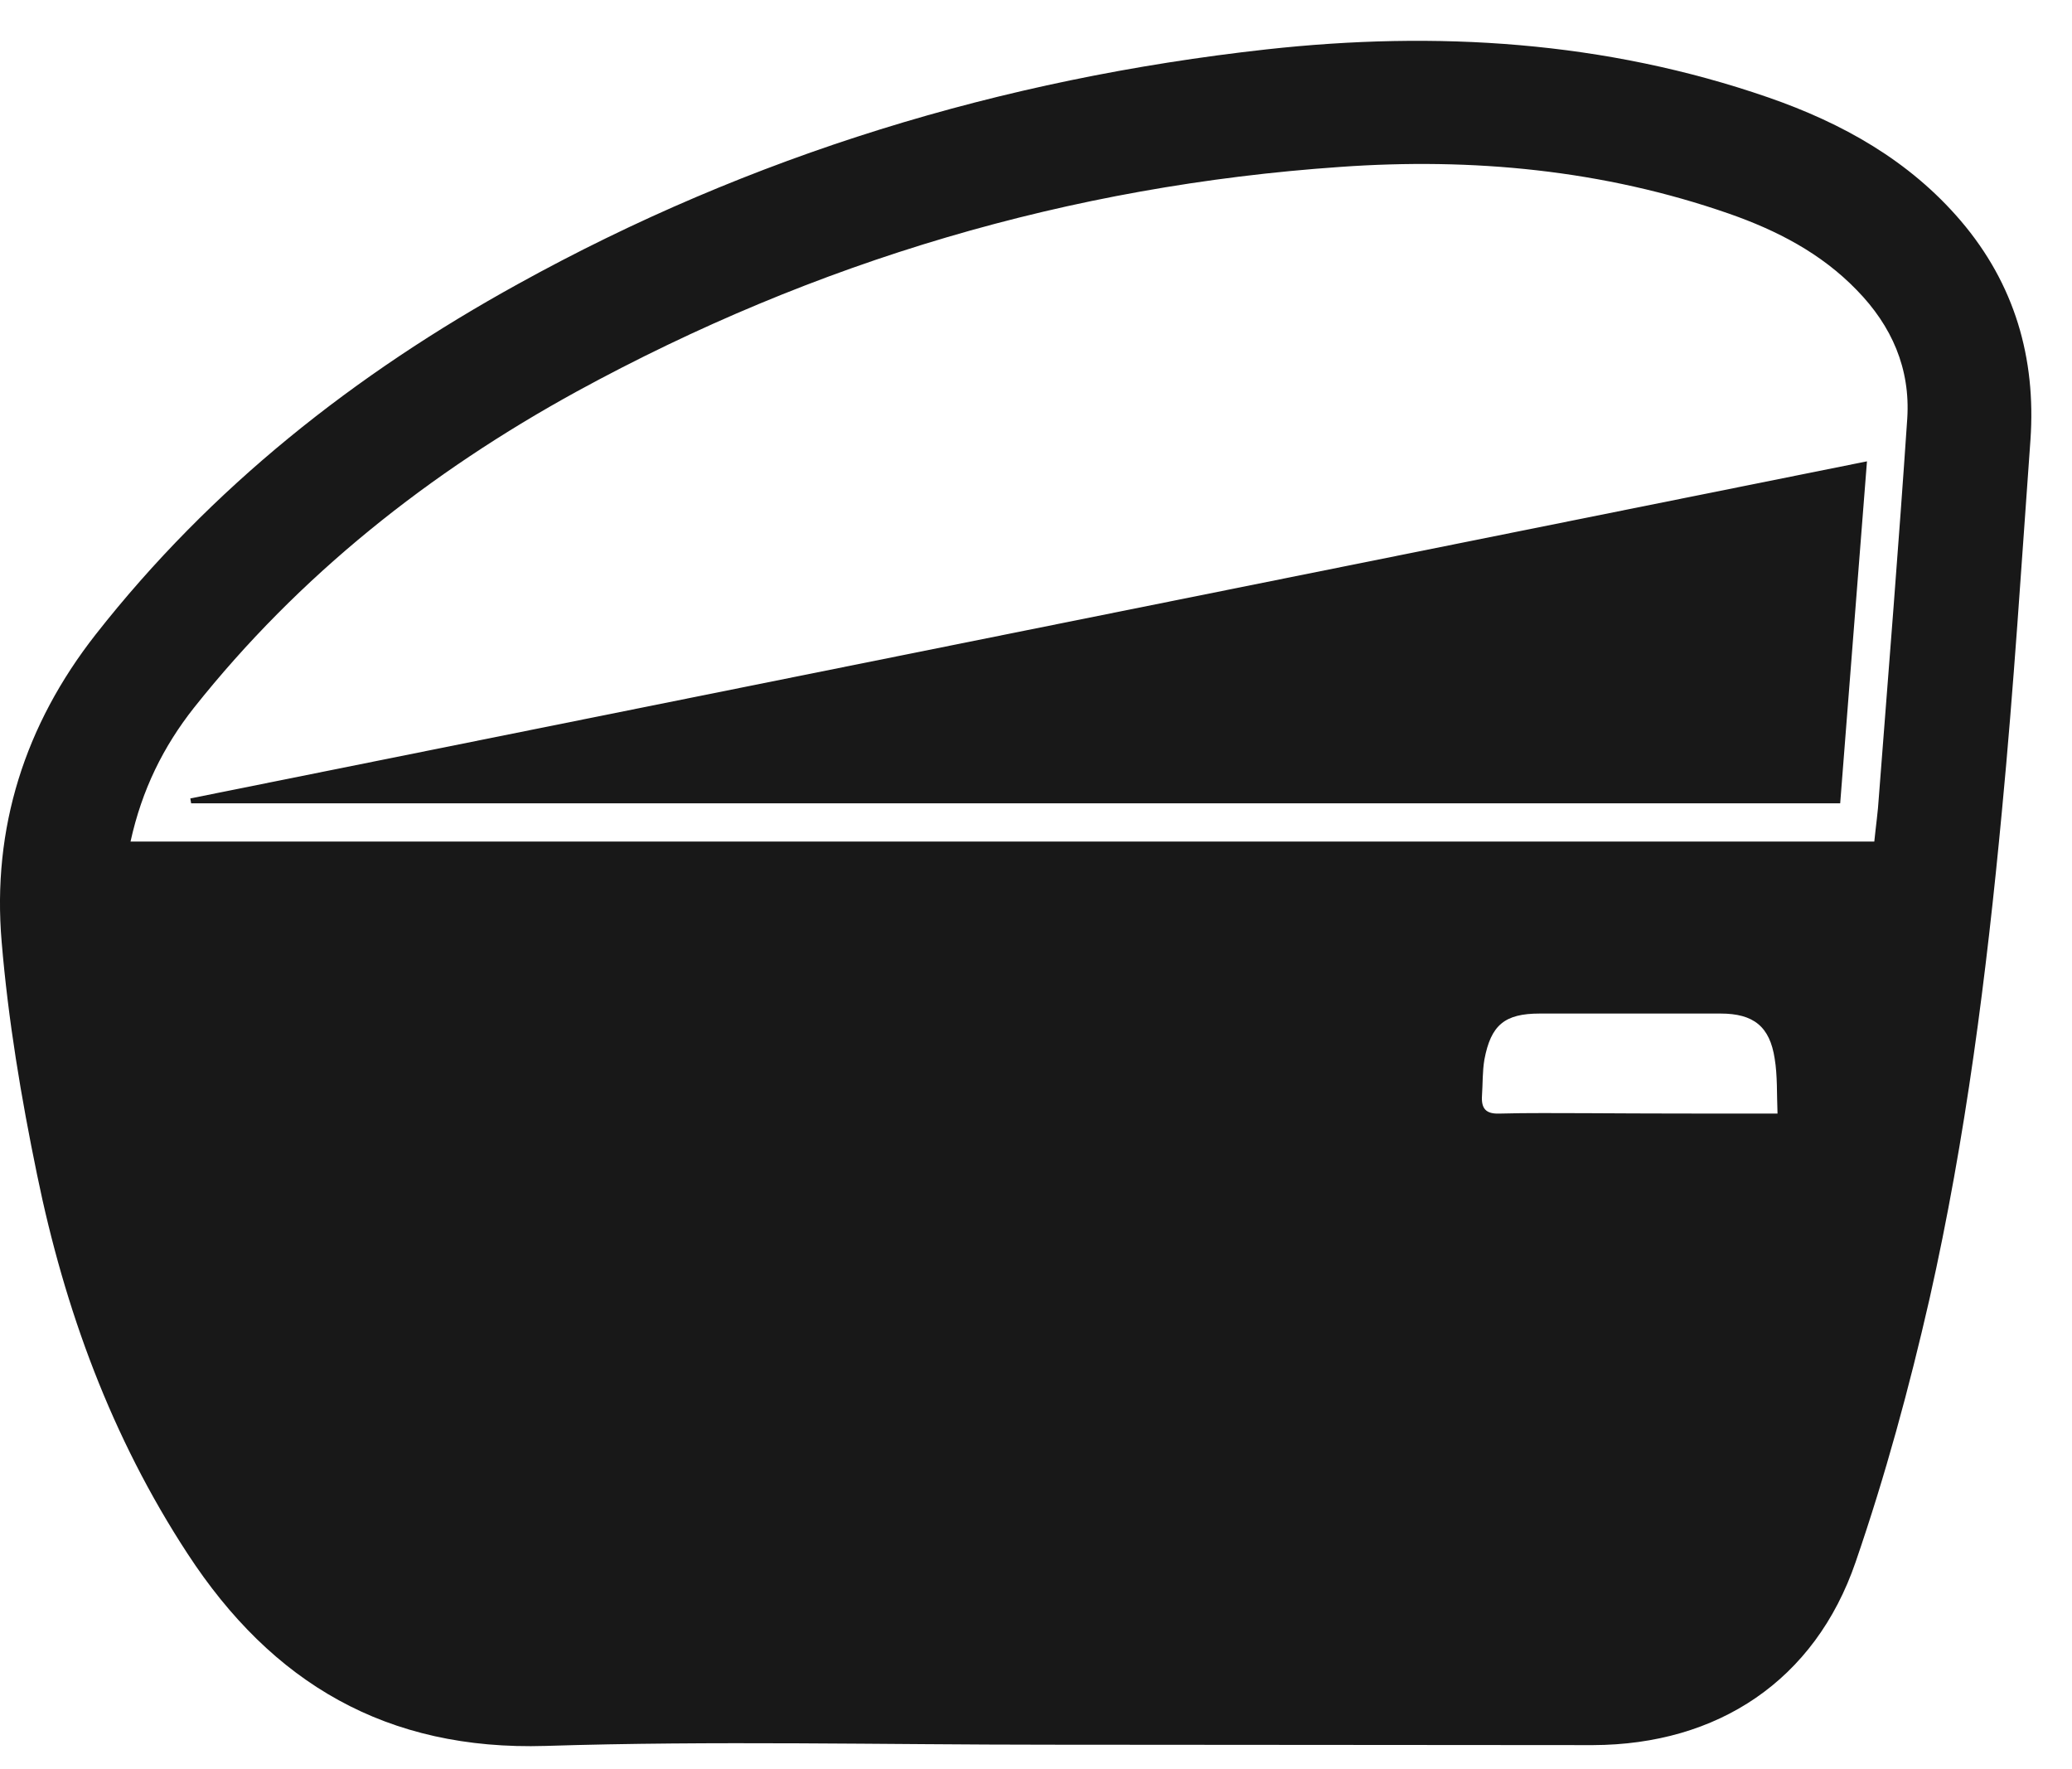
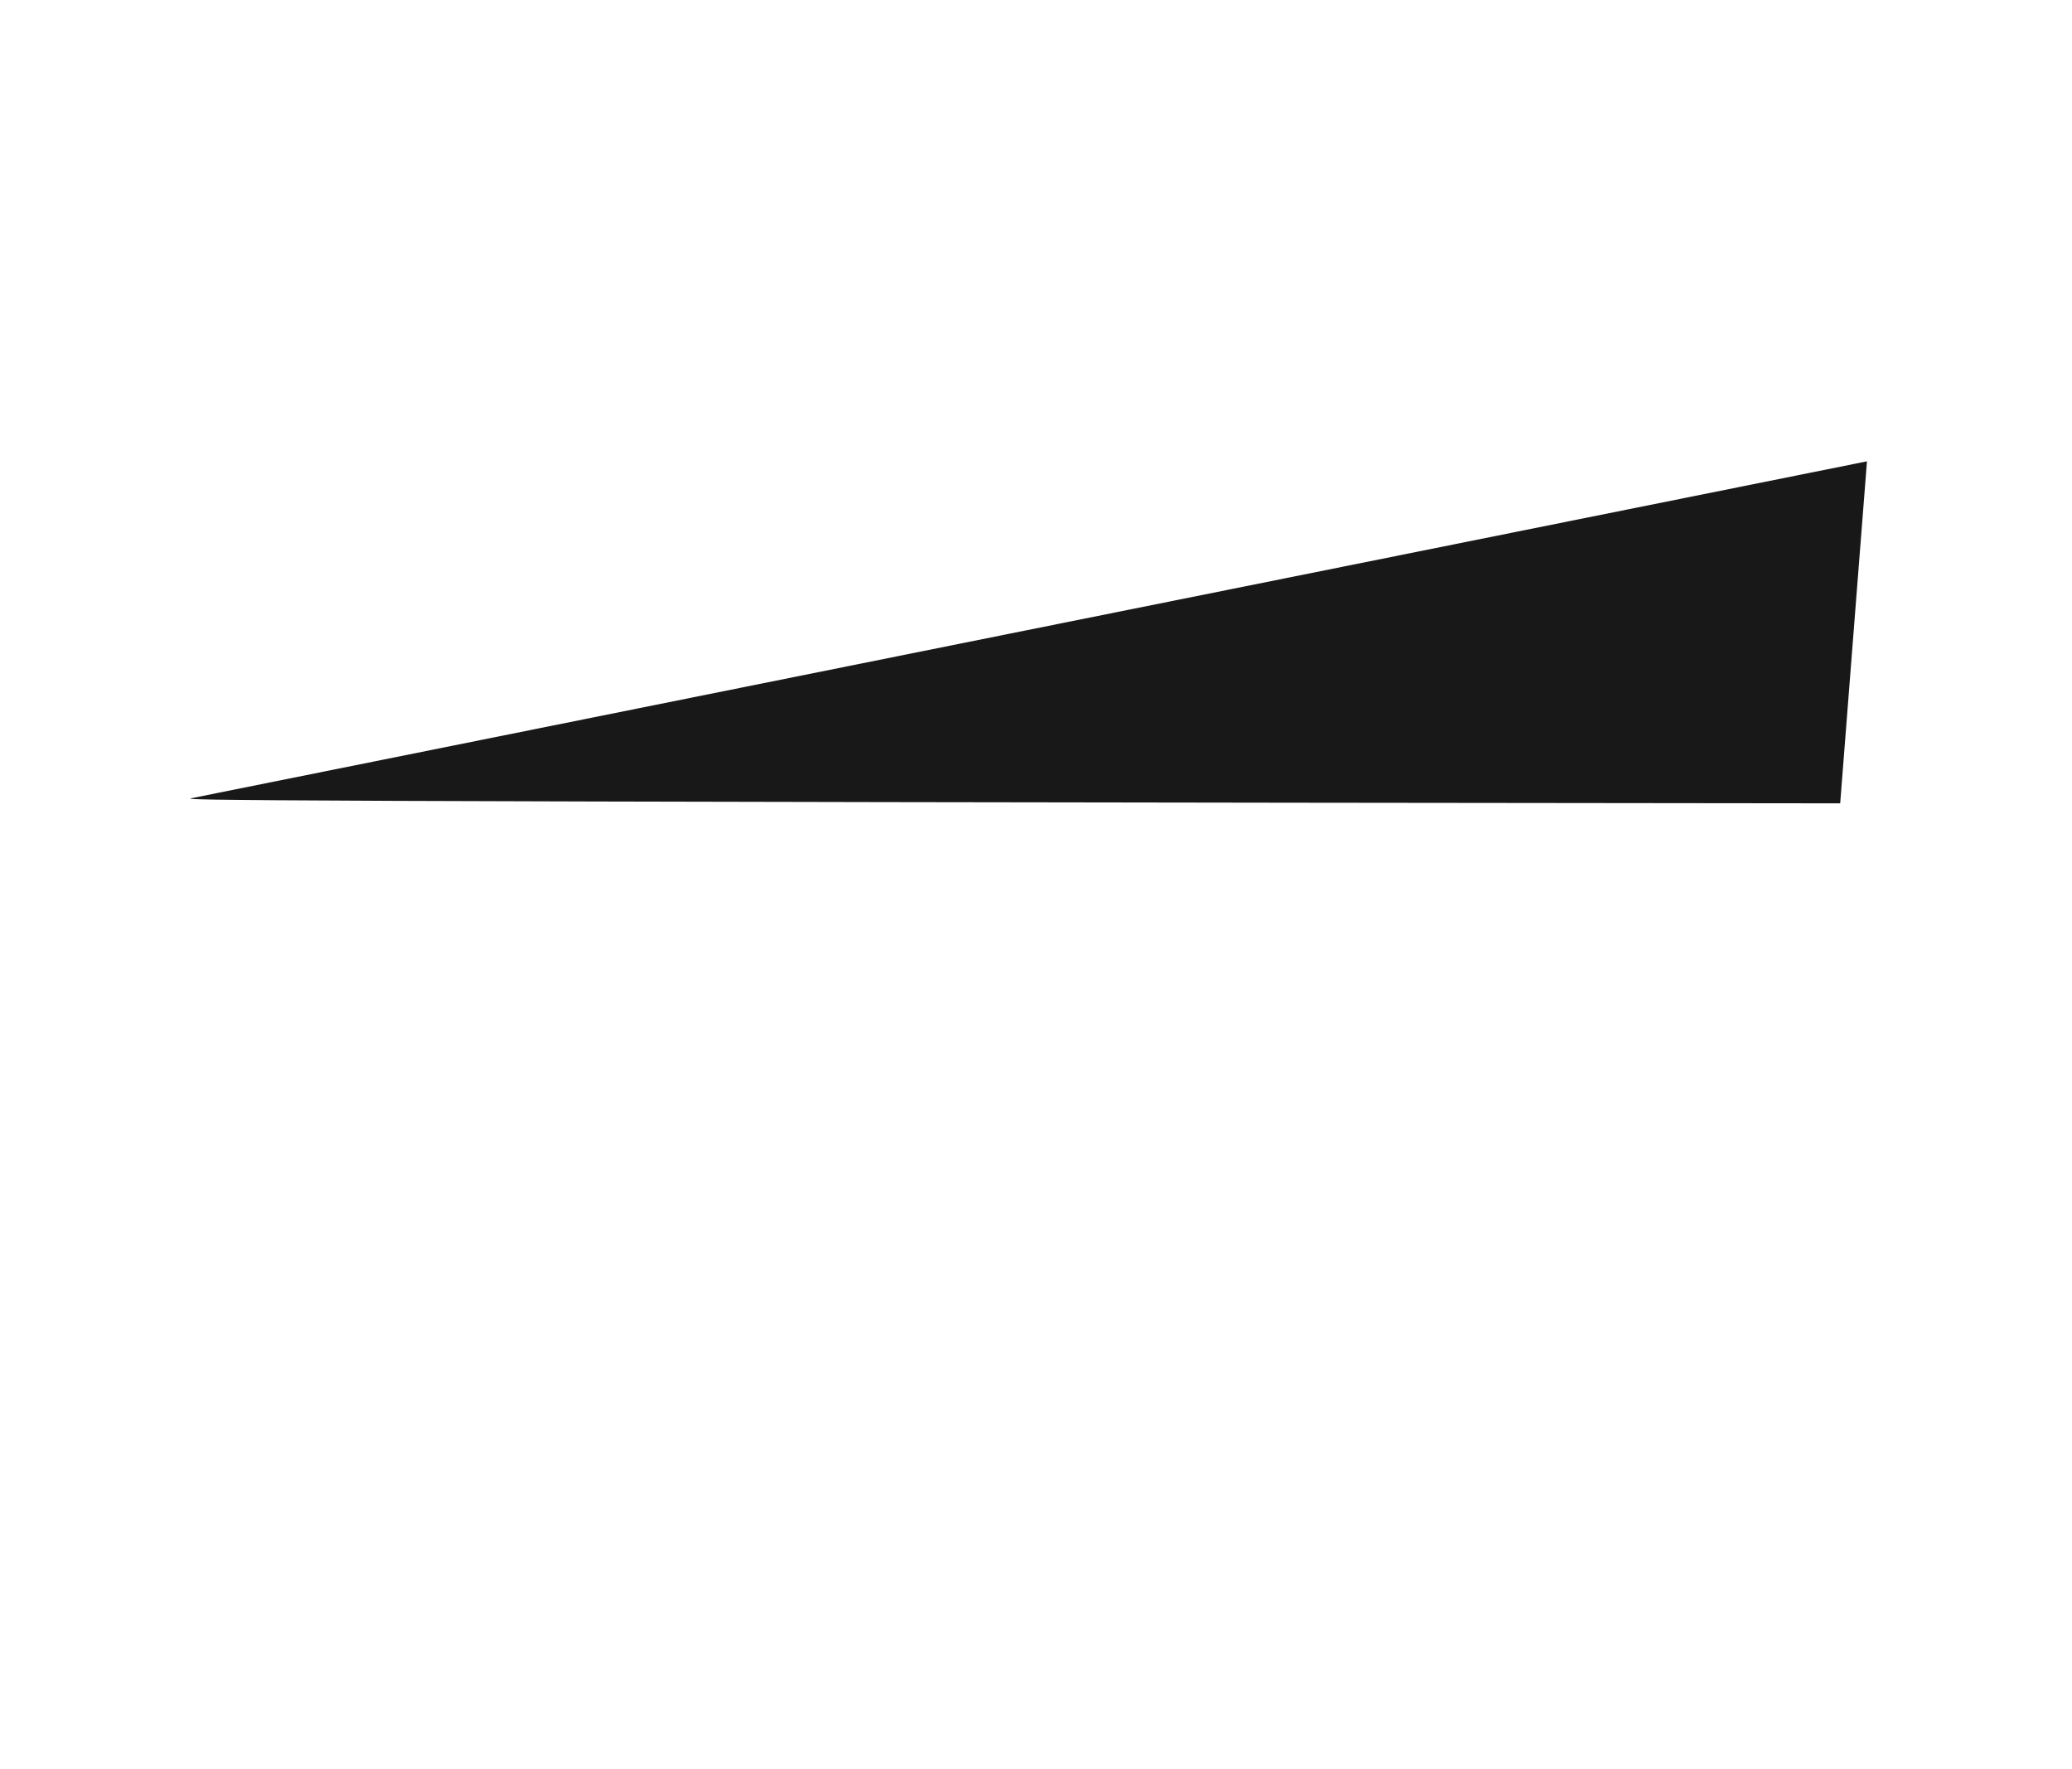
<svg xmlns="http://www.w3.org/2000/svg" width="41" height="35" viewBox="0 0 41 35" fill="none">
-   <path d="M20.773 34.517C17.451 34.517 14.12 34.436 10.797 34.541C7.652 34.637 5.383 33.302 3.71 30.736C2.205 28.435 1.28 25.909 0.733 23.238C0.419 21.717 0.162 20.181 0.033 18.636C-0.16 16.383 0.492 14.34 1.892 12.554C4.176 9.642 7.024 7.397 10.25 5.619C14.86 3.069 19.824 1.557 25.061 0.977C28.416 0.607 31.754 0.808 34.989 1.927C36.453 2.434 37.78 3.174 38.802 4.372C39.864 5.619 40.29 7.083 40.178 8.701C40.001 11.146 39.848 13.592 39.614 16.038C39.309 19.28 38.898 22.514 38.182 25.691C37.78 27.453 37.305 29.199 36.718 30.904C35.914 33.246 33.991 34.517 31.521 34.525C27.933 34.525 24.353 34.517 20.773 34.517ZM2.583 16.649C14.112 16.649 25.584 16.649 37.088 16.649C37.12 16.335 37.161 16.054 37.177 15.78C37.37 13.278 37.571 10.784 37.74 8.282C37.804 7.293 37.434 6.448 36.742 5.74C36.034 5.008 35.157 4.557 34.216 4.228C31.722 3.359 29.132 3.117 26.525 3.302C21.167 3.672 16.131 5.169 11.417 7.743C8.497 9.344 5.922 11.38 3.838 14.002C3.235 14.766 2.809 15.619 2.583 16.649ZM35.173 22.031C35.157 21.637 35.173 21.283 35.117 20.945C35.021 20.309 34.699 20.052 34.047 20.052C32.857 20.052 31.658 20.052 30.467 20.052C29.775 20.052 29.502 20.277 29.373 20.961C29.333 21.194 29.341 21.444 29.325 21.677C29.309 21.926 29.397 22.039 29.663 22.031C30.242 22.015 30.813 22.023 31.392 22.023C32.631 22.031 33.862 22.031 35.173 22.031Z" fill="#181818" />
-   <path d="M36.413 15.893C25.479 15.893 14.635 15.893 3.782 15.893C3.774 15.861 3.774 15.828 3.766 15.796C14.796 13.576 25.825 11.363 36.943 9.127C36.766 11.404 36.589 13.624 36.413 15.893Z" fill="#181818" />
+   <path d="M36.413 15.893C3.774 15.861 3.774 15.828 3.766 15.796C14.796 13.576 25.825 11.363 36.943 9.127C36.766 11.404 36.589 13.624 36.413 15.893Z" fill="#181818" />
</svg>